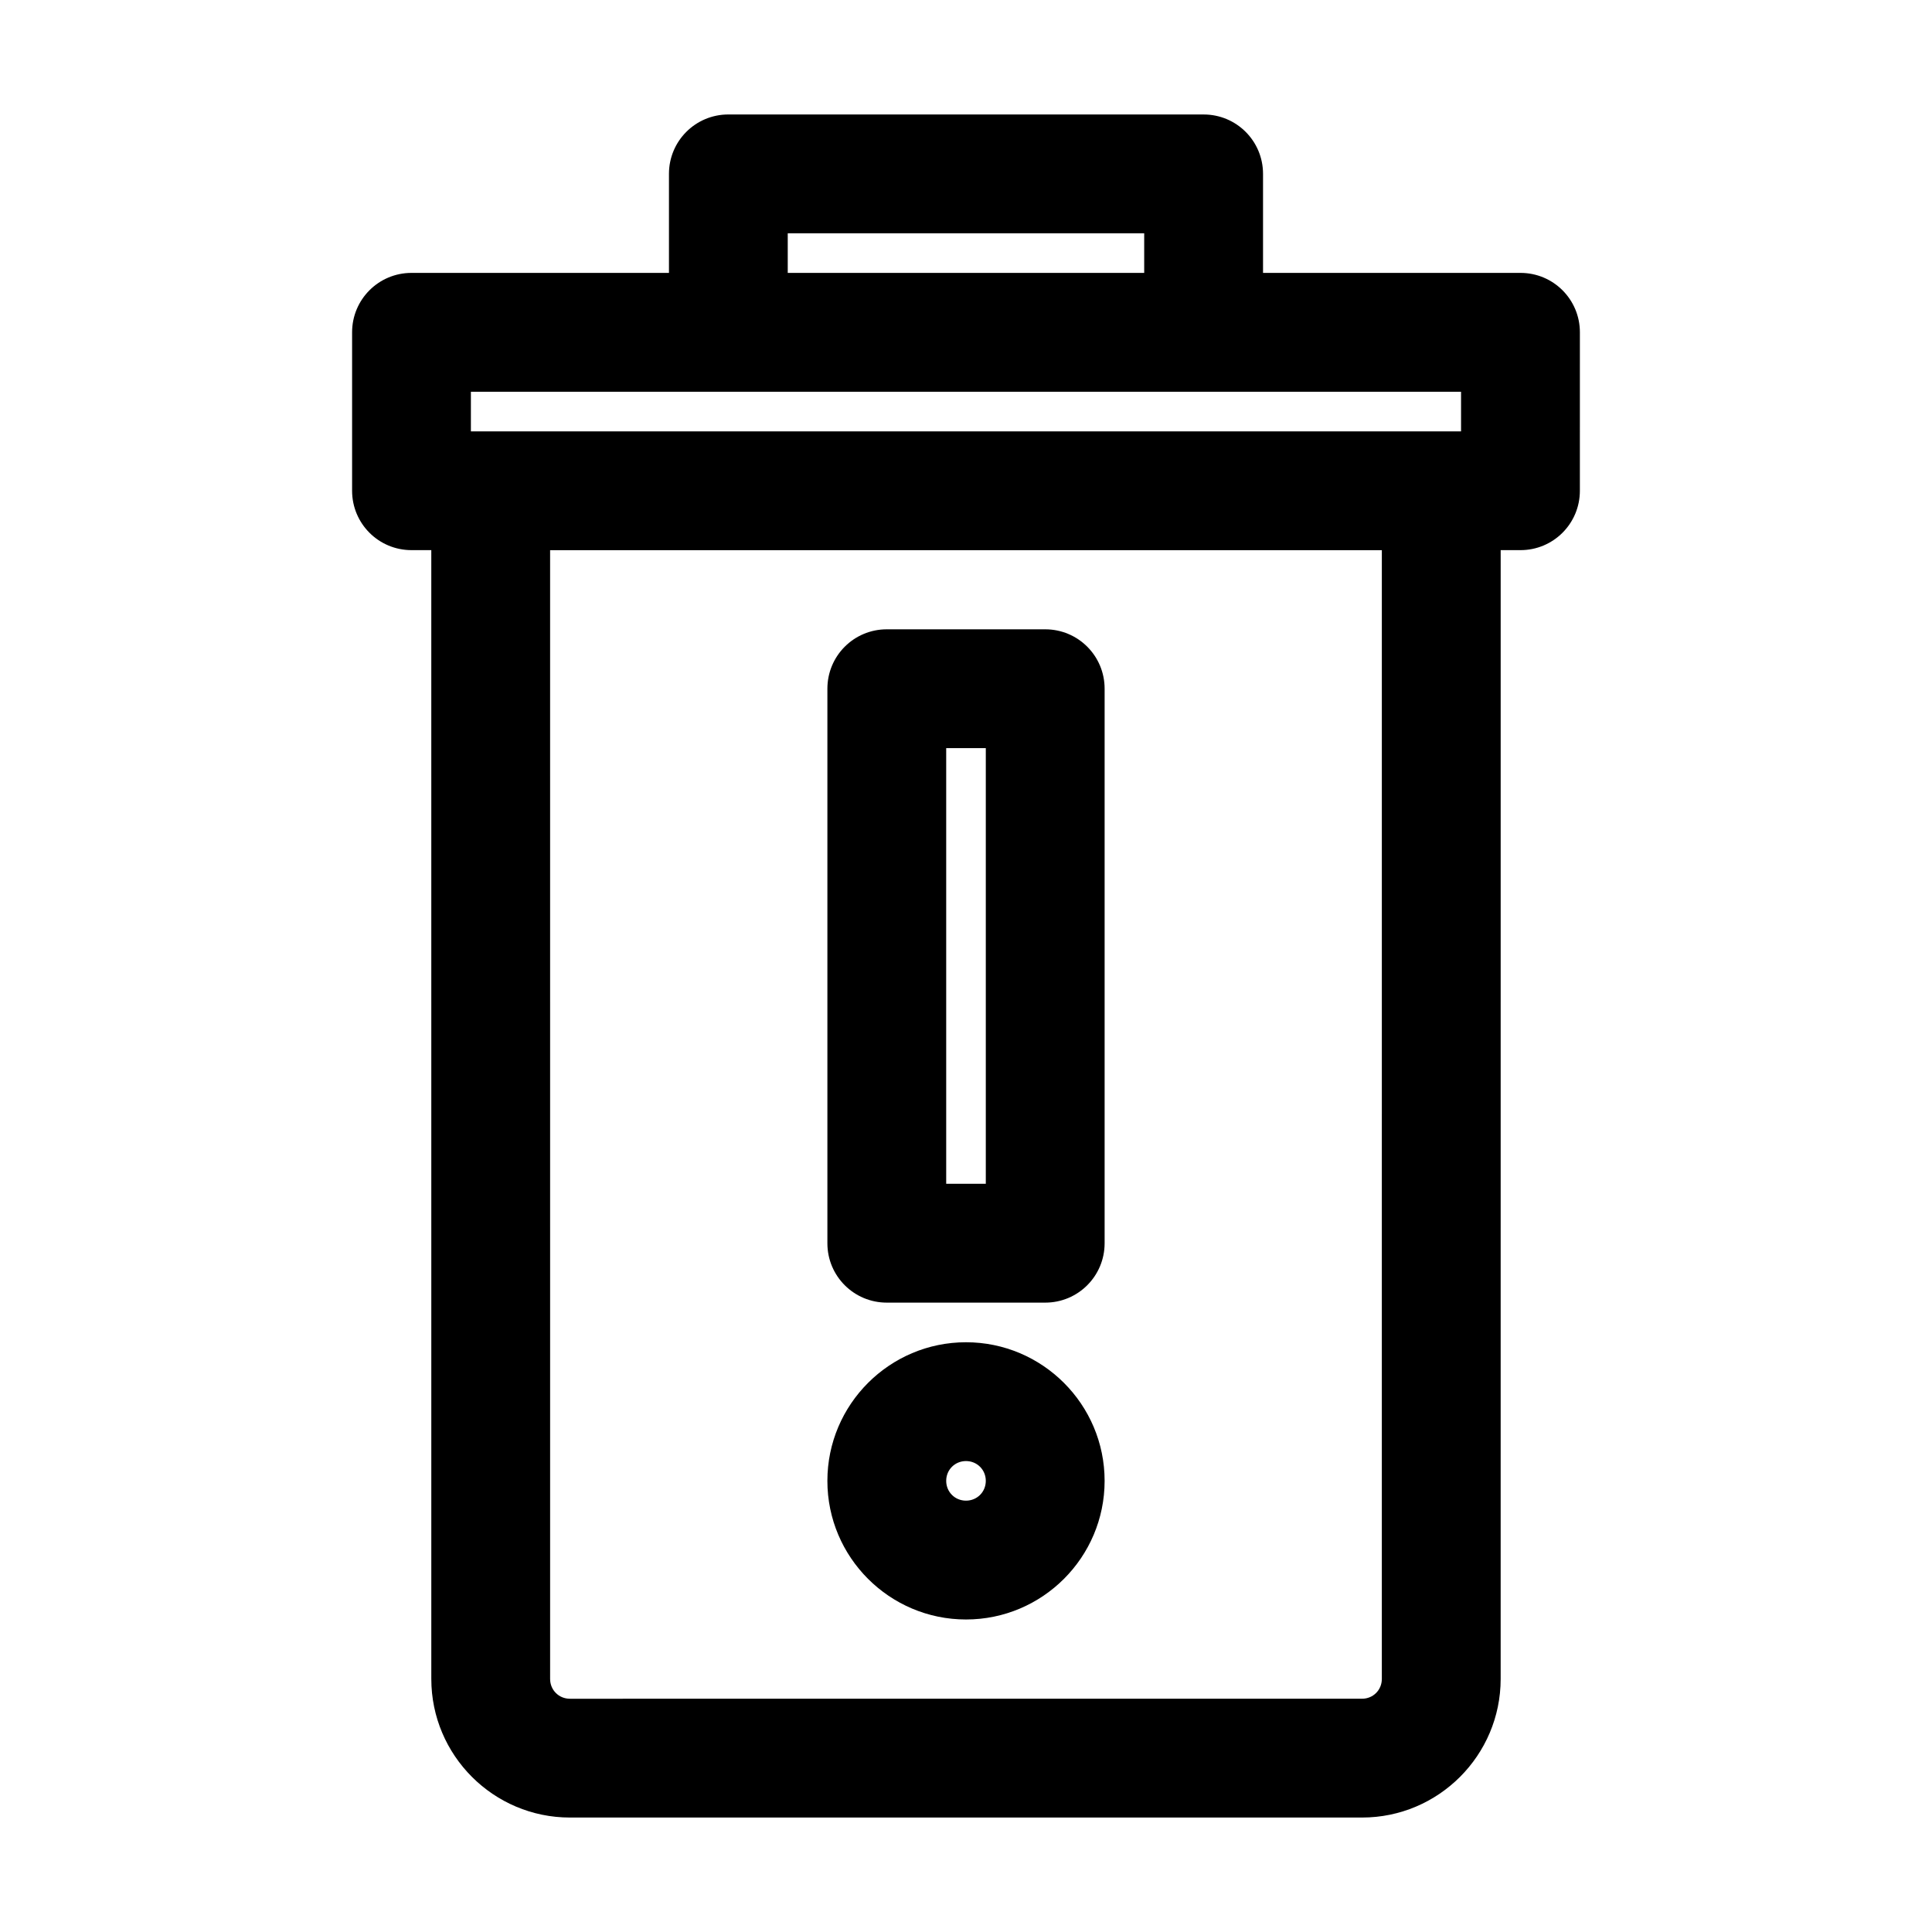
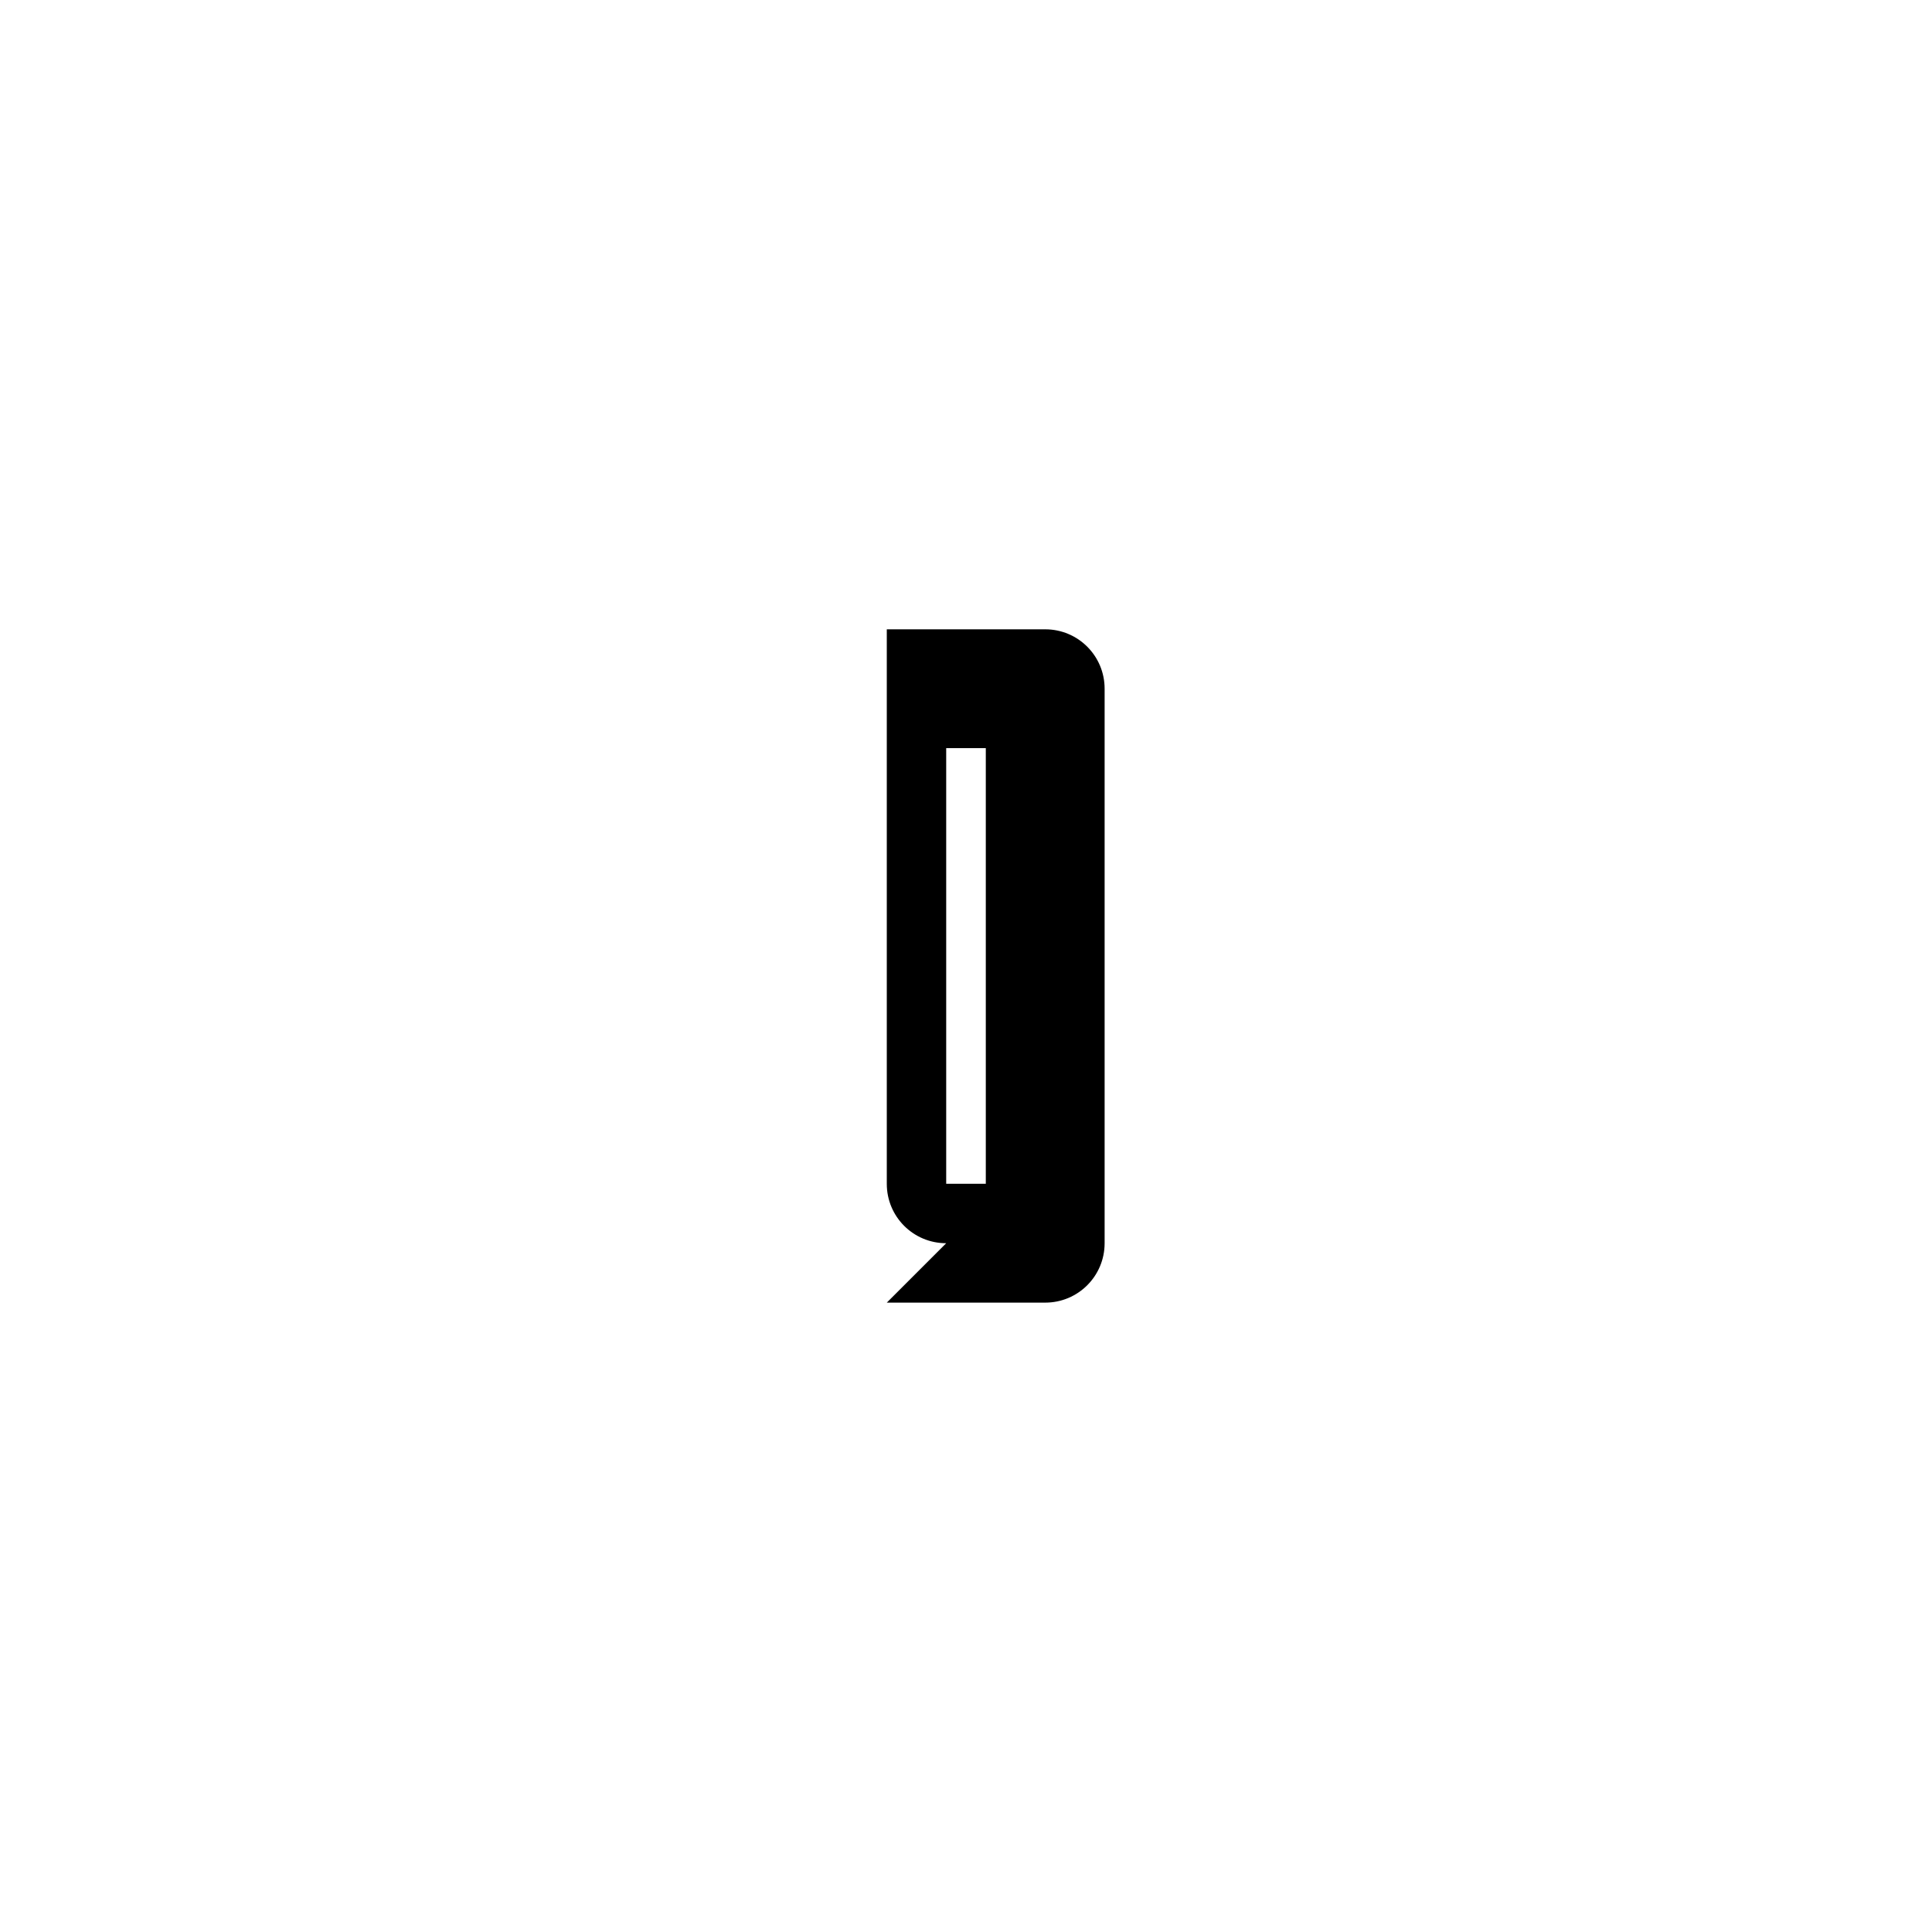
<svg xmlns="http://www.w3.org/2000/svg" fill="#000000" width="800px" height="800px" version="1.1" viewBox="144 144 512 512">
  <g>
-     <path d="m546.94 216.32h-68.223v-26.238c0-8.711-7.031-15.742-15.742-15.742l-125.95-0.004c-8.711 0-15.742 7.031-15.742 15.742v26.238l-68.227 0.004c-8.711 0-15.746 7.035-15.746 15.746v41.984c0 8.711 7.031 15.742 15.742 15.742h5.246l0.004 299.14c0 20.258 16.48 36.734 36.734 36.734h209.92c20.258 0 36.734-16.48 36.734-36.734l0.004-299.14h5.246c8.711 0 15.742-7.031 15.742-15.742l0.004-41.984c0-8.711-7.031-15.746-15.746-15.746zm-194.18-10.496h94.465v10.496h-94.465zm157.44 383.11c0 2.938-2.309 5.246-5.246 5.246l-209.92 0.004c-2.938 0-5.246-2.309-5.246-5.246l-0.004-299.14h220.42zm20.992-330.62h-262.4v-10.496h262.4z" />
-     <path d="m379.01 489.21h41.984c8.711 0 15.742-7.031 15.742-15.742v-146.95c0-8.711-7.031-15.742-15.742-15.742h-41.984c-8.711 0-15.742 7.031-15.742 15.742v146.95c-0.004 8.711 7.027 15.742 15.742 15.742zm15.742-146.95h10.496v115.46h-10.496z" />
-     <path d="m400 573.18c20.258 0 36.734-16.48 36.734-36.734 0-20.258-16.48-36.734-36.734-36.734-20.258 0-36.734 16.48-36.734 36.734-0.004 20.254 16.477 36.734 36.734 36.734zm0-41.984c2.938 0 5.246 2.309 5.246 5.246s-2.309 5.246-5.246 5.246-5.246-2.309-5.246-5.246c-0.004-2.938 2.305-5.246 5.246-5.246z" />
+     <path d="m379.01 489.21h41.984c8.711 0 15.742-7.031 15.742-15.742v-146.95c0-8.711-7.031-15.742-15.742-15.742h-41.984v146.95c-0.004 8.711 7.027 15.742 15.742 15.742zm15.742-146.95h10.496v115.46h-10.496z" />
  </g>
</svg>